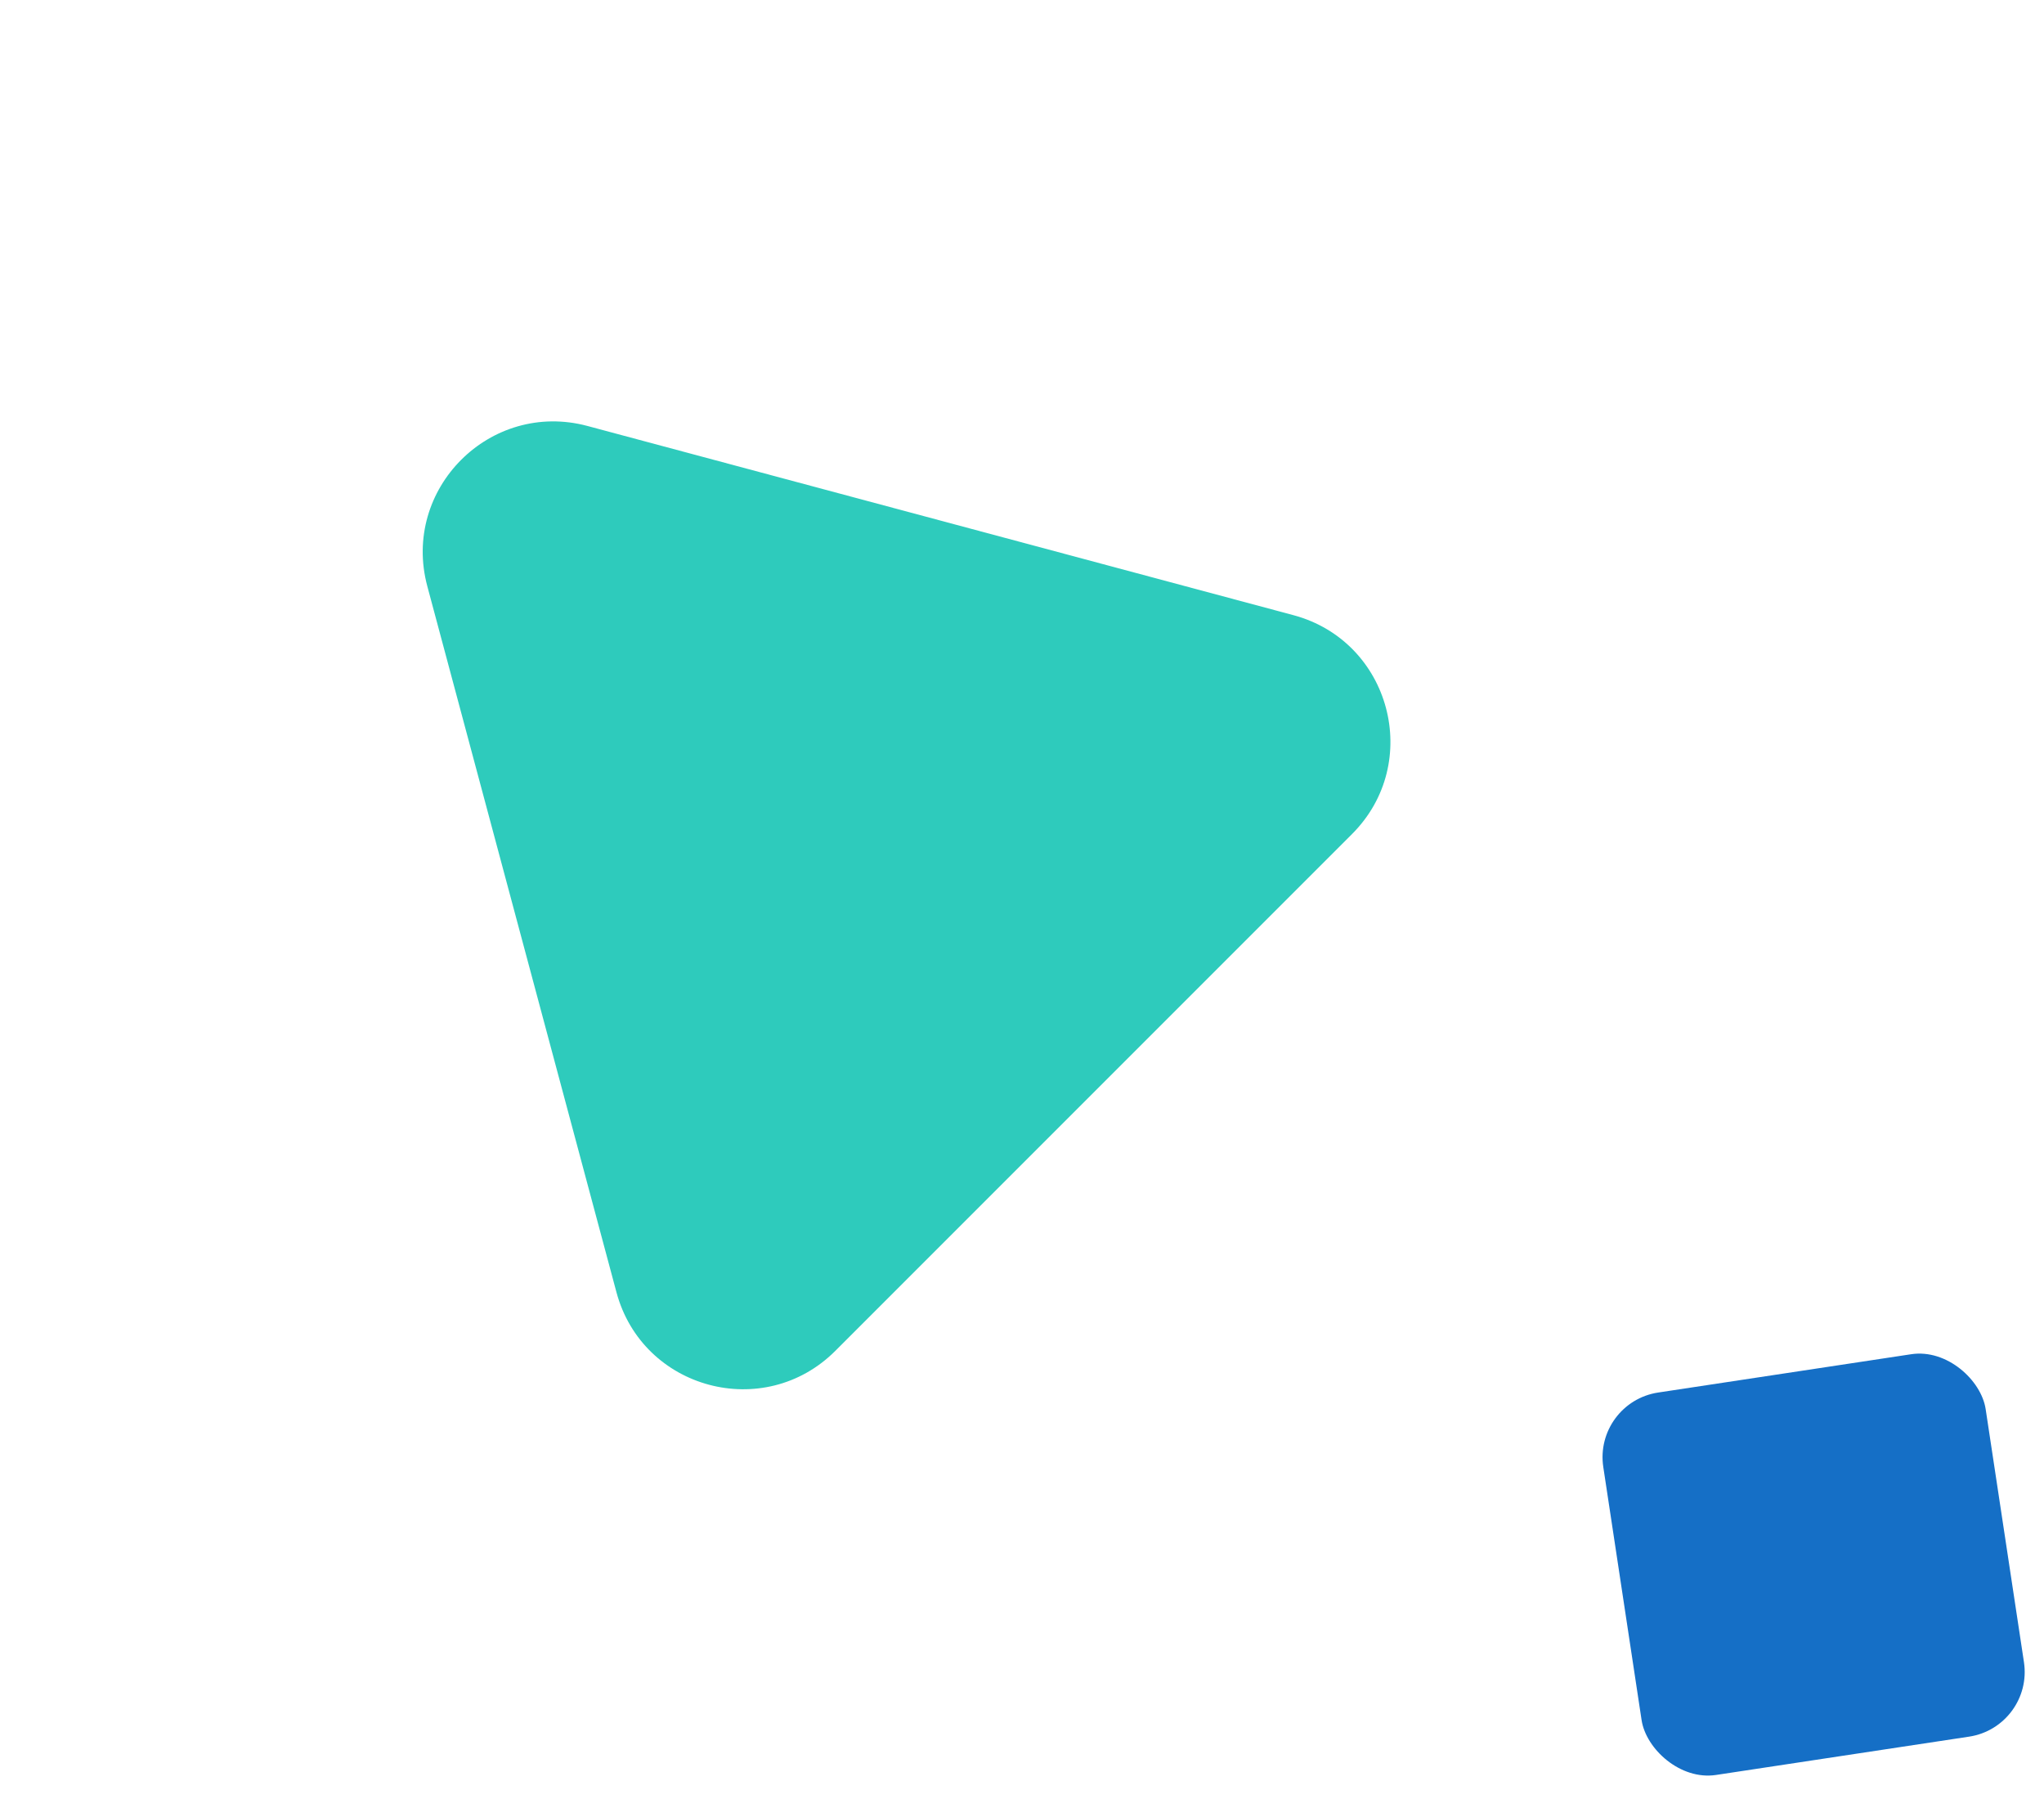
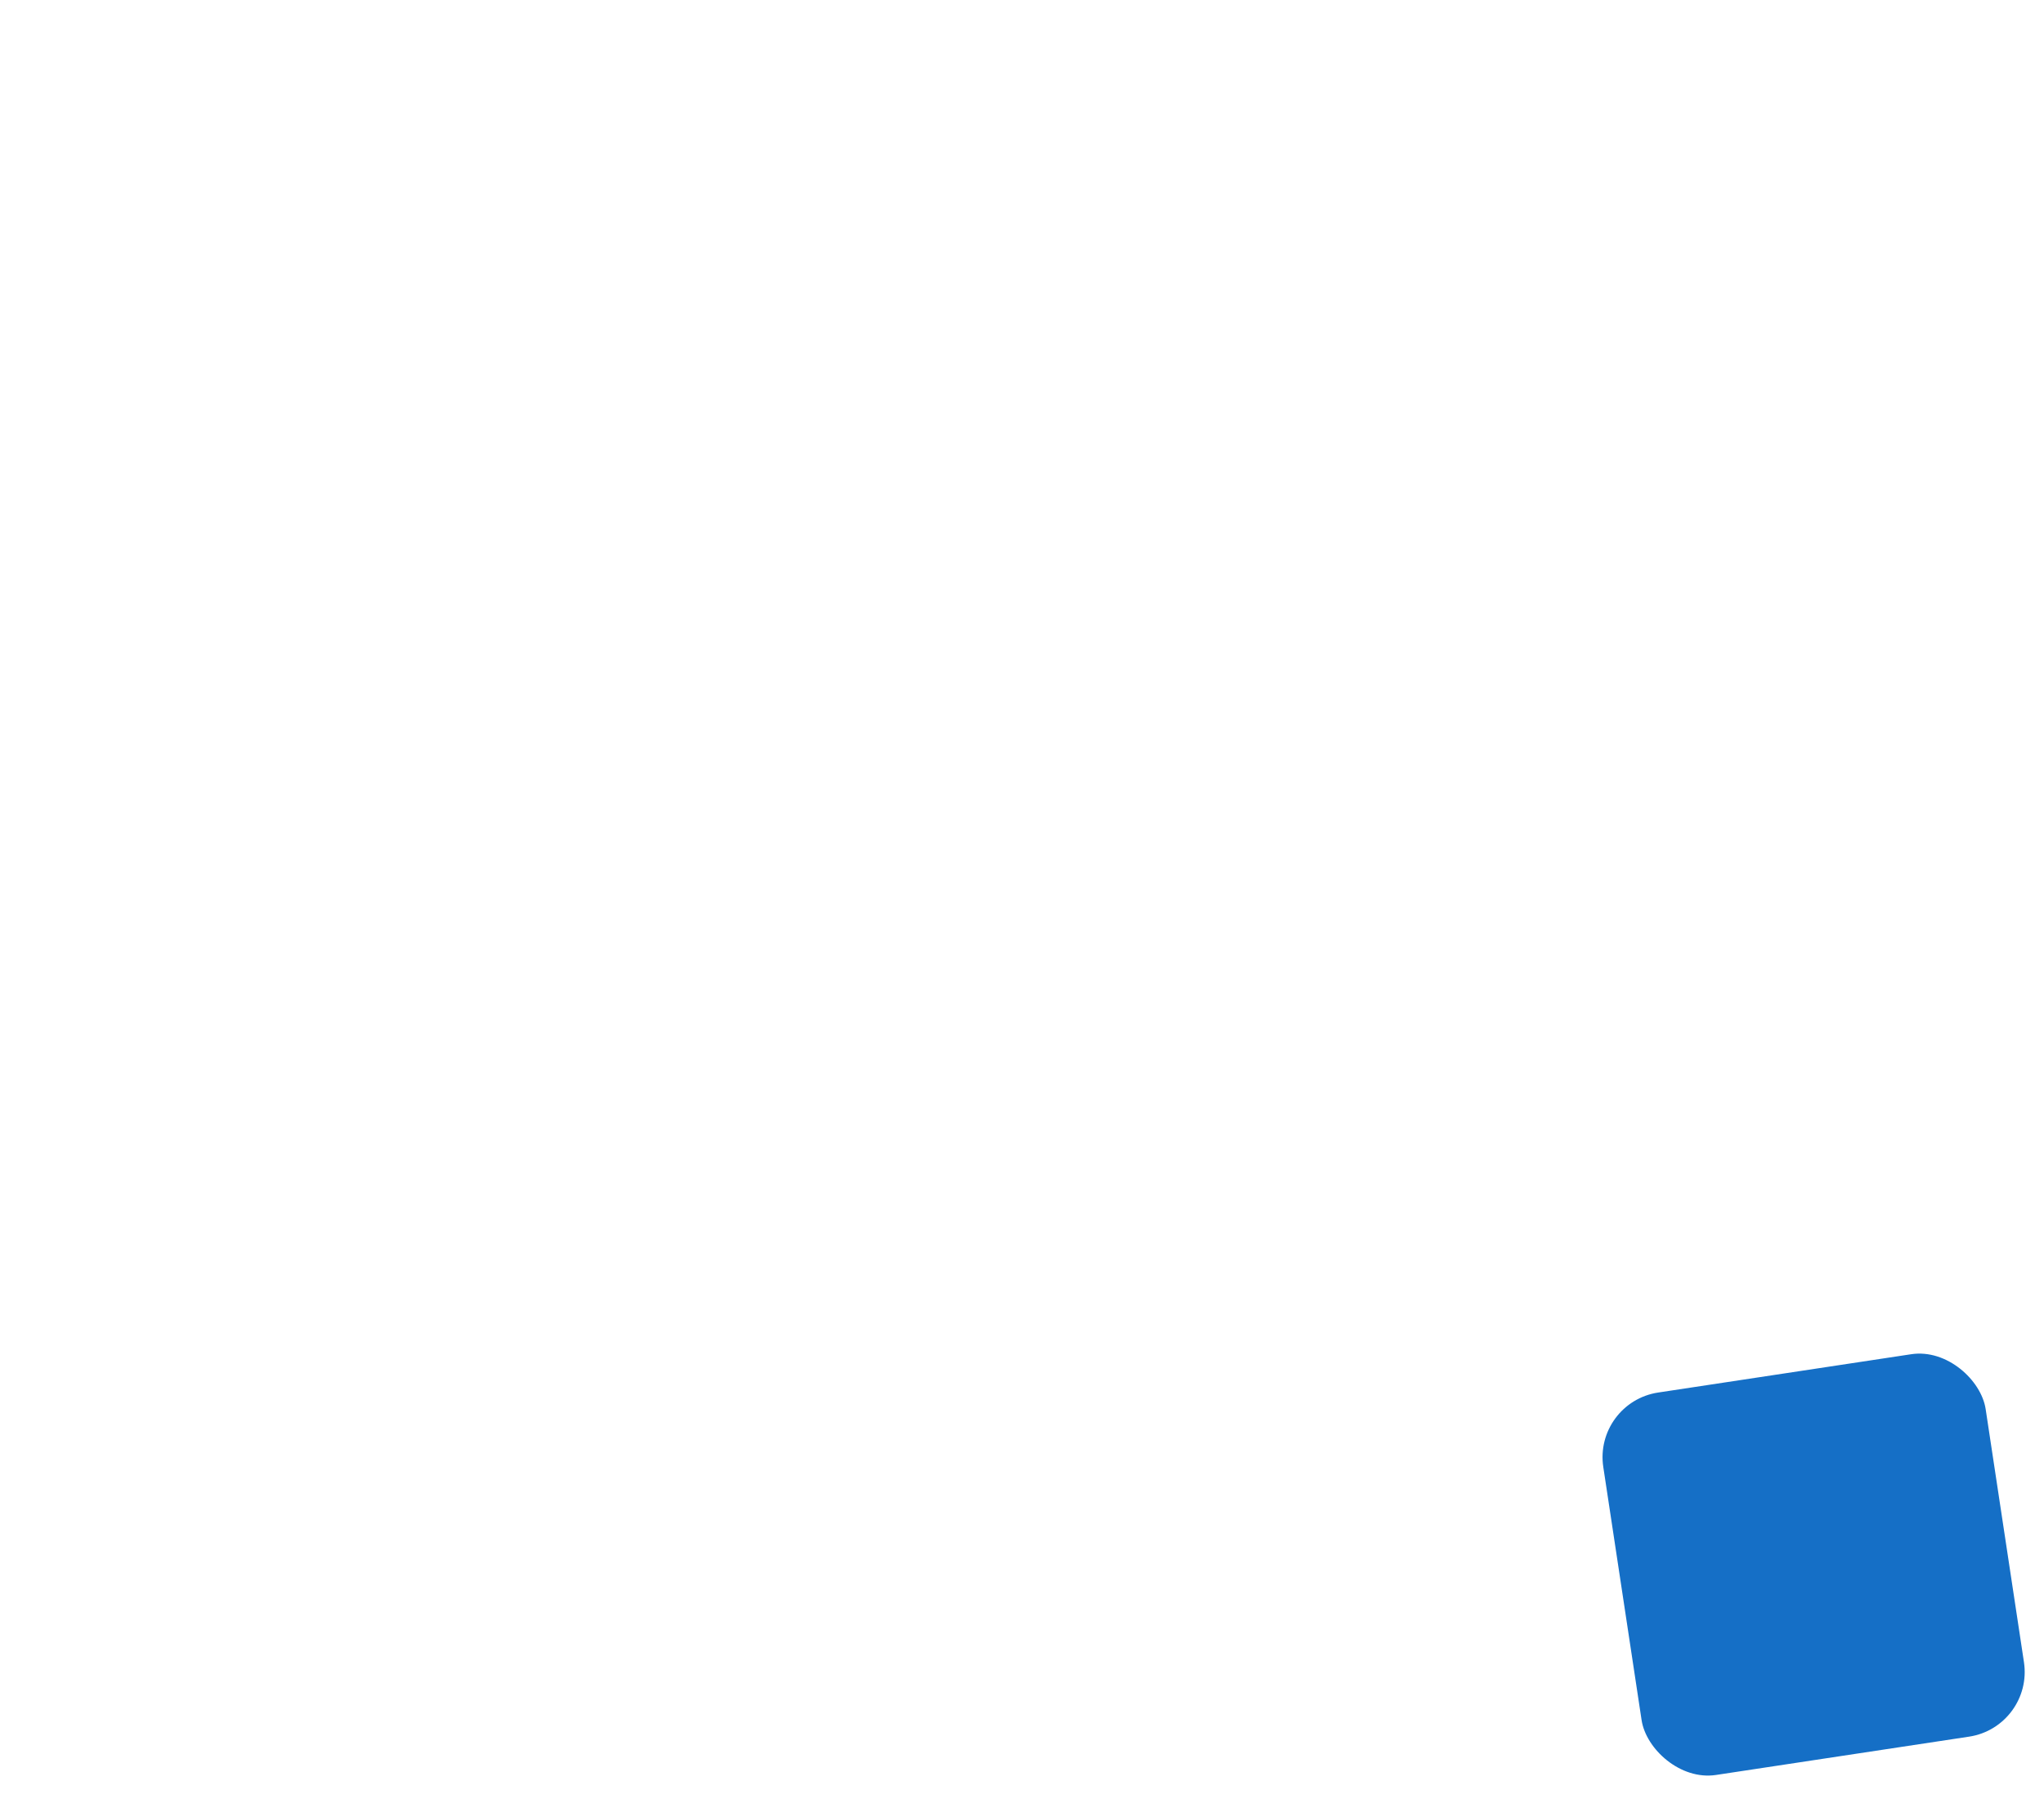
<svg xmlns="http://www.w3.org/2000/svg" width="125" height="110" viewBox="0 0 125 110" fill="none">
-   <path d="M79.097 37.614C85.045 39.208 87.038 46.643 82.683 50.998L51.083 82.599C46.728 86.953 39.292 84.961 37.698 79.012L26.132 35.845C24.538 29.897 29.981 24.453 35.93 26.047L79.097 37.614Z" fill="#2ECBBC" />
  <rect x="124.373" y="105.589" width="23.65" height="23.65" rx="4" transform="rotate(171.393 124.373 105.589)" fill="#156FC6" />
</svg>